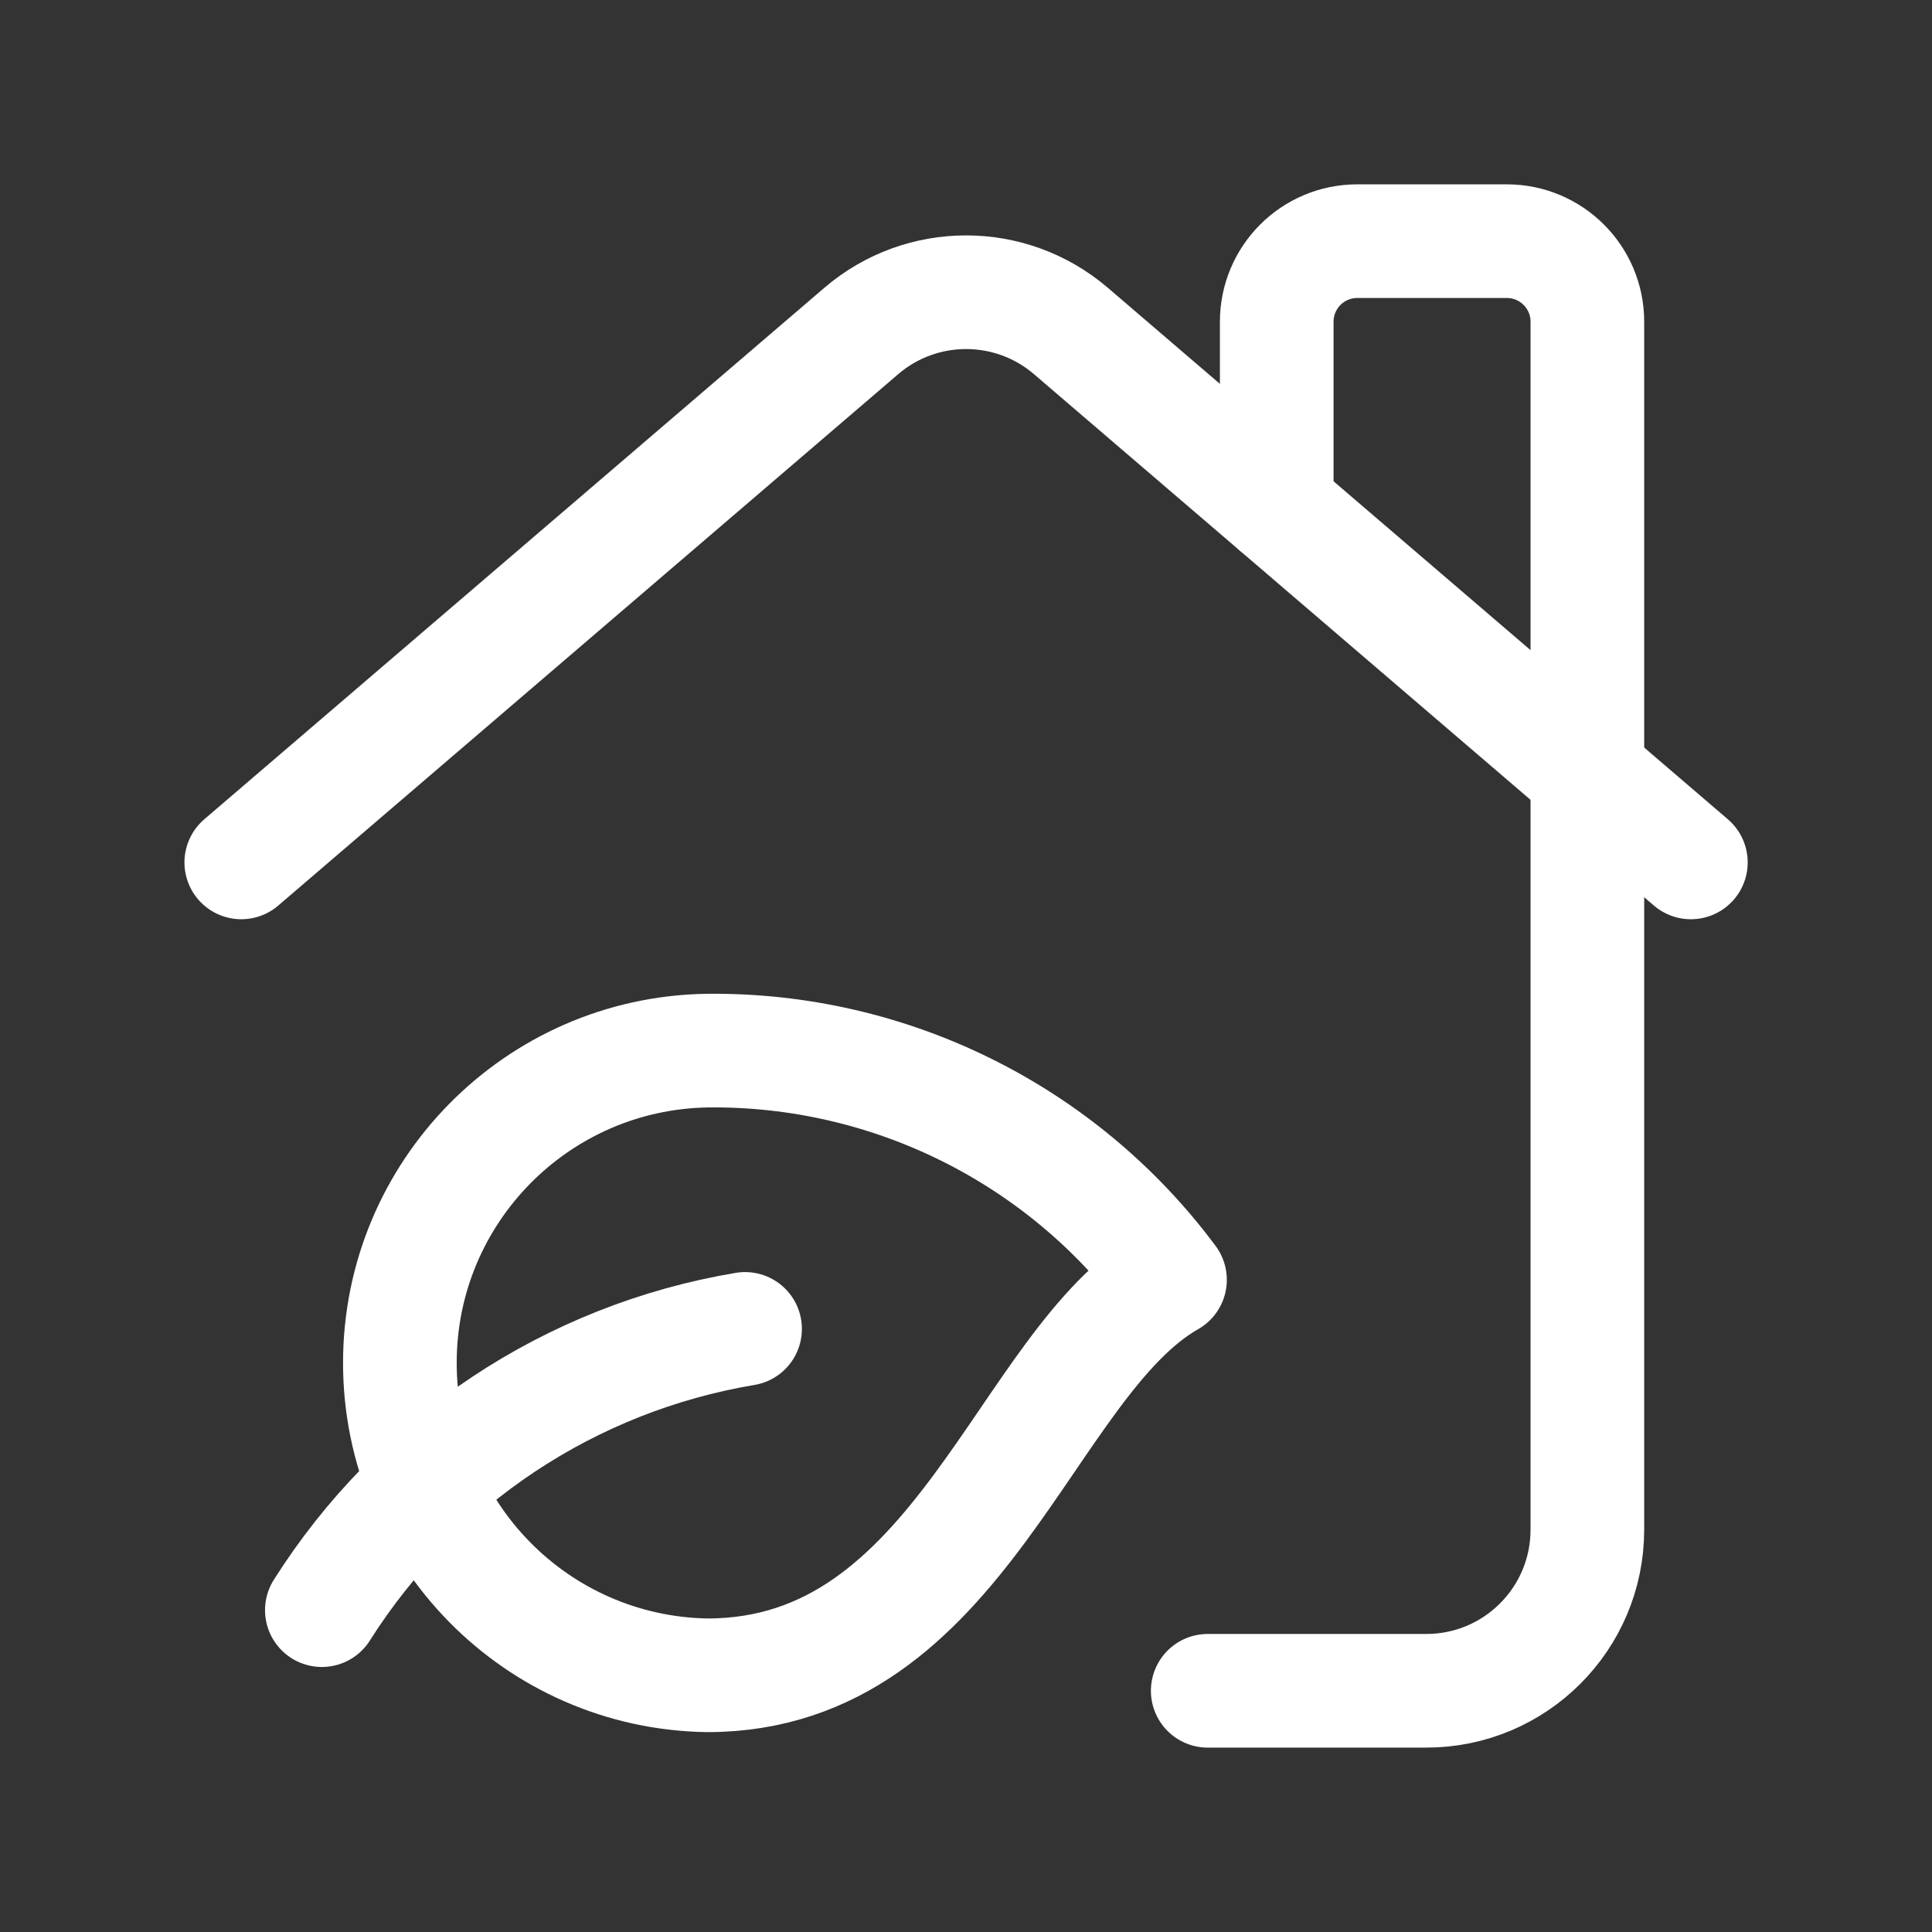
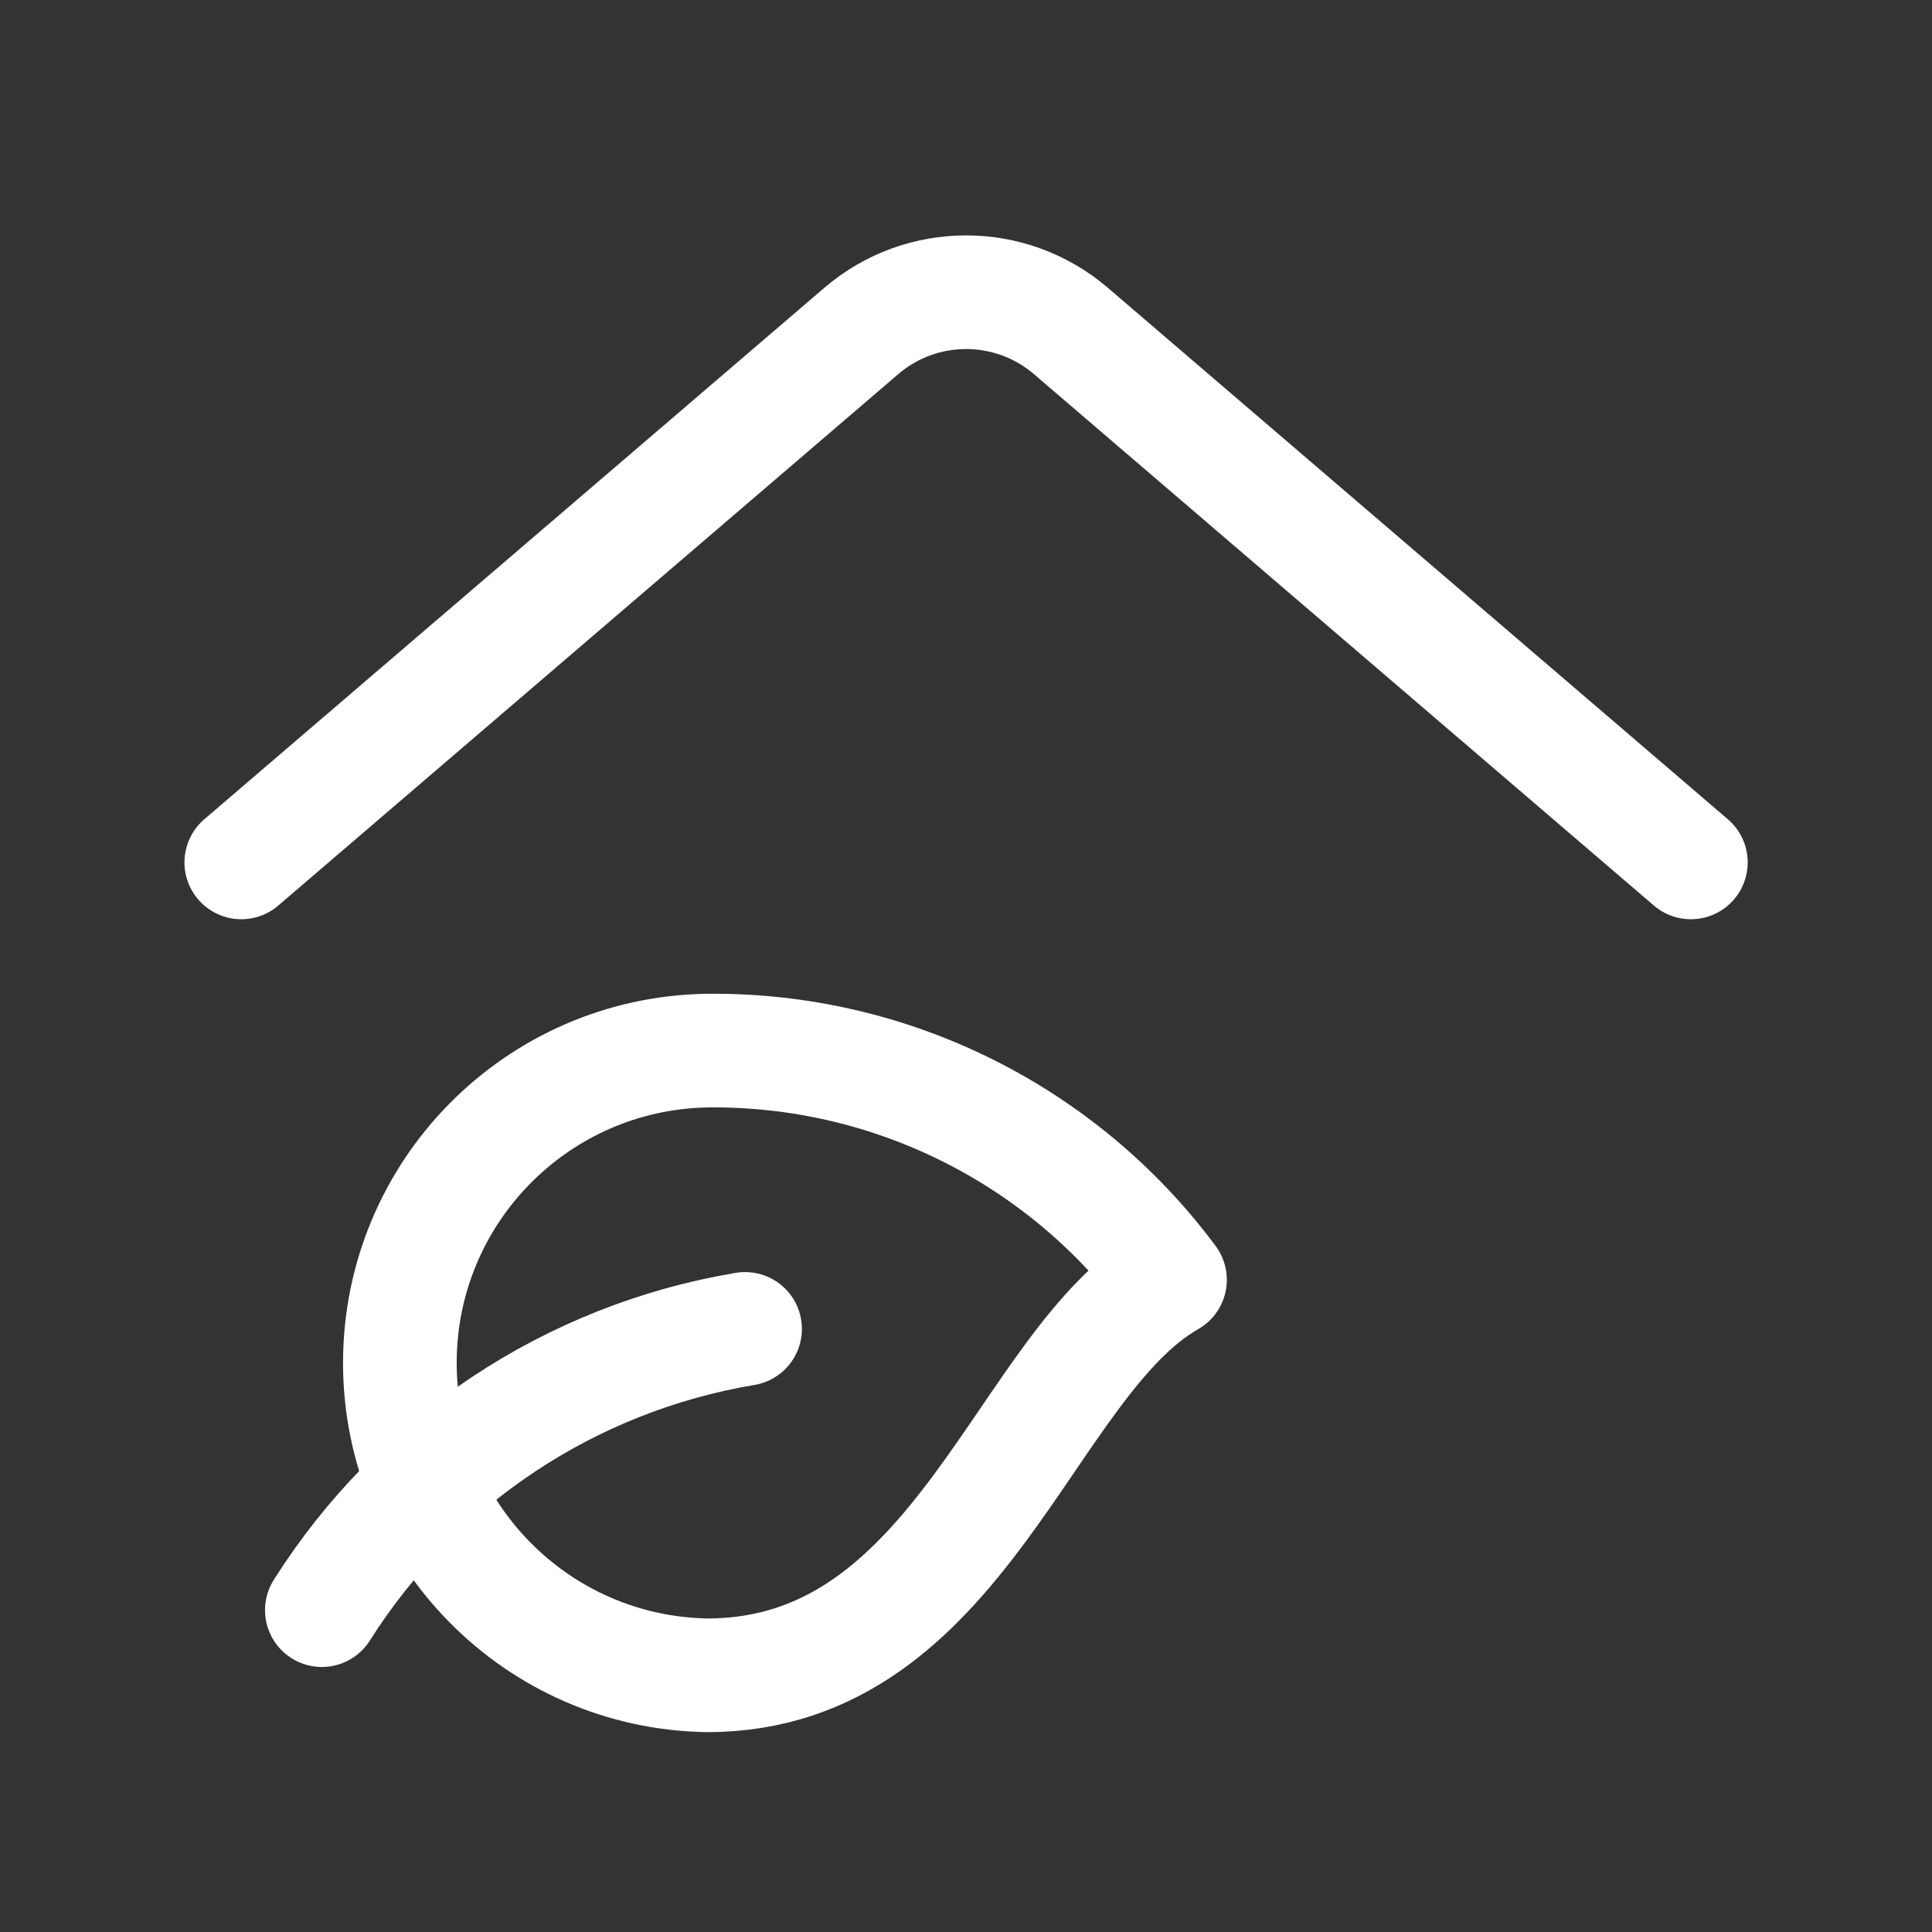
<svg xmlns="http://www.w3.org/2000/svg" width="68" height="68" viewBox="0 0 68 68" fill="none">
  <rect x="0" y="0" width="68" height="68" fill="#333333" stroke="none" />
-   <path d="M42.508 59.51H50.201C53.332 59.51 55.87 56.971 55.87 53.84V11.323C55.87 9.757 54.601 8.488 53.035 8.488H47.772C46.206 8.488 44.937 9.757 44.937 11.323V17.859" stroke="white" stroke-width="4" stroke-linecap="round" stroke-linejoin="round" />
  <path fill-rule="evenodd" clip-rule="evenodd" d="M24.893 36.978C18.89 37.074 14.074 41.968 14.074 47.971C14.074 53.975 18.89 58.869 24.893 58.965C33.85 58.965 36.047 47.967 41.18 45.045C37.355 39.904 31.3 36.906 24.893 36.978Z" stroke="white" stroke-width="4" stroke-linecap="round" stroke-linejoin="round" />
  <path d="M26.224 46.773C20.076 47.802 14.658 51.403 11.328 56.672" stroke="white" stroke-width="4" stroke-linecap="round" stroke-linejoin="round" />
  <path d="M8.492 30.354L30.318 11.646C32.439 9.832 35.566 9.832 37.688 11.646L59.513 30.354" stroke="white" stroke-width="4" stroke-linecap="round" stroke-linejoin="round" />
</svg>